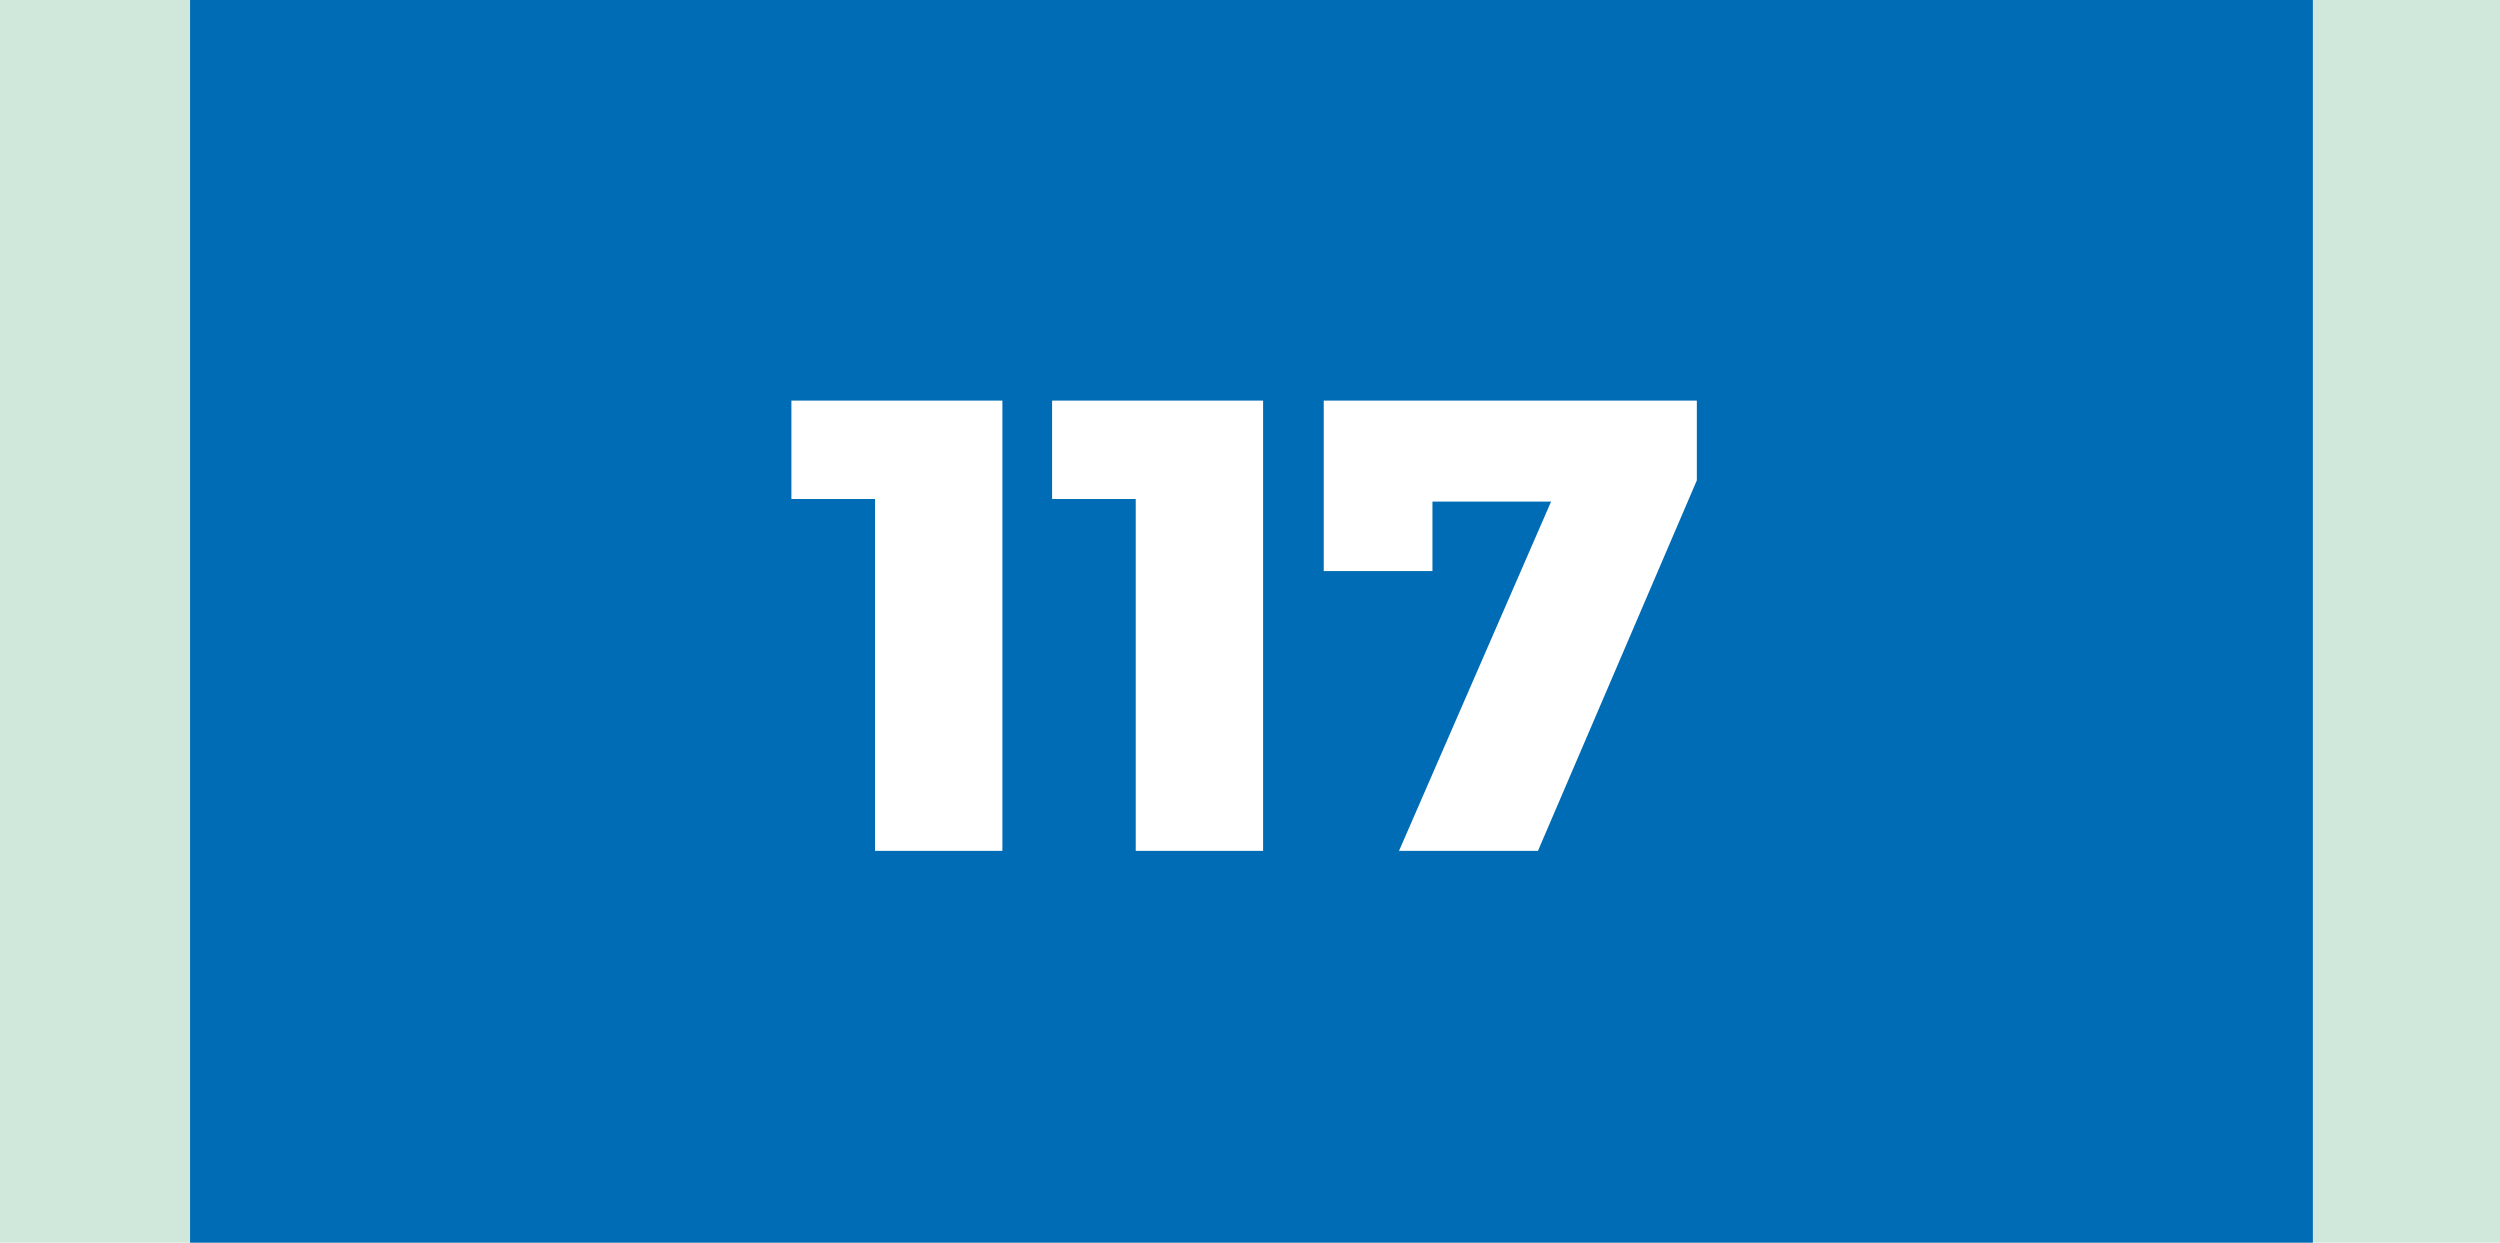
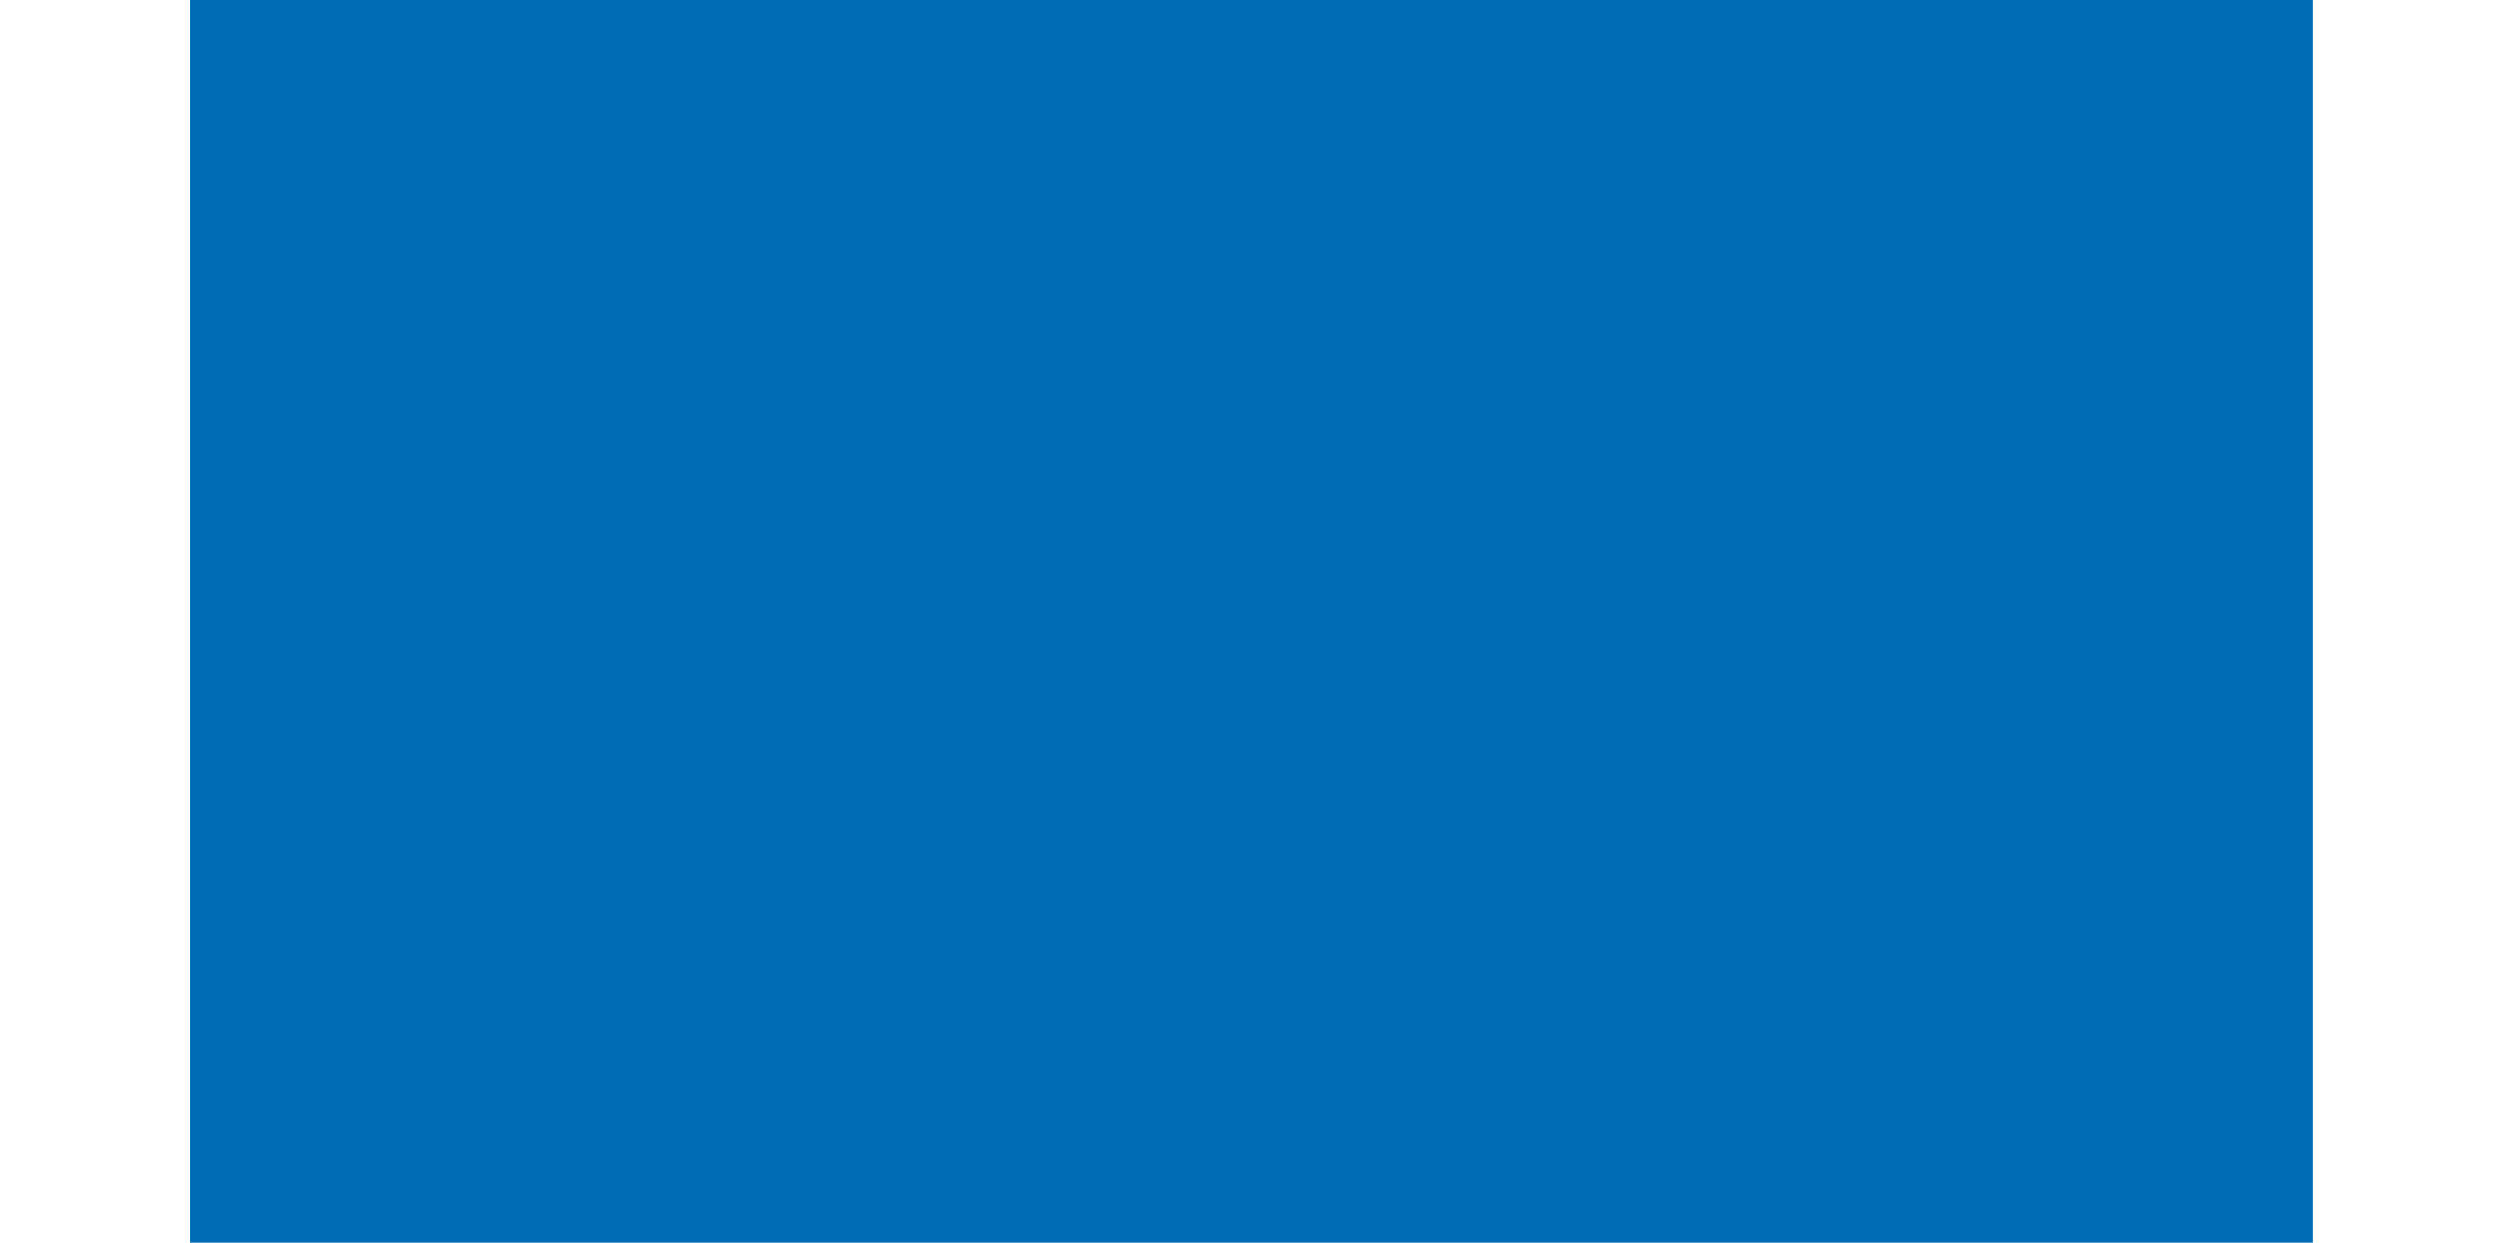
<svg xmlns="http://www.w3.org/2000/svg" width="855" height="425" viewBox="0 0 855 425" fill="none">
-   <rect width="855" height="425" fill="#D0E8DC" />
  <rect x="65" width="726" height="425" fill="#006CB5" />
-   <path d="M299.258 291V152.62L317.958 170.66H270.658V137H342.818V291H299.258ZM388.418 291V152.62L407.118 170.66H359.818V137H431.978V291H388.418ZM478.458 291L538.518 153.06L550.178 171.54H472.078L489.898 151.52V195.3H452.718V137H580.318V164.28L525.978 291H478.458Z" fill="white" />
</svg>